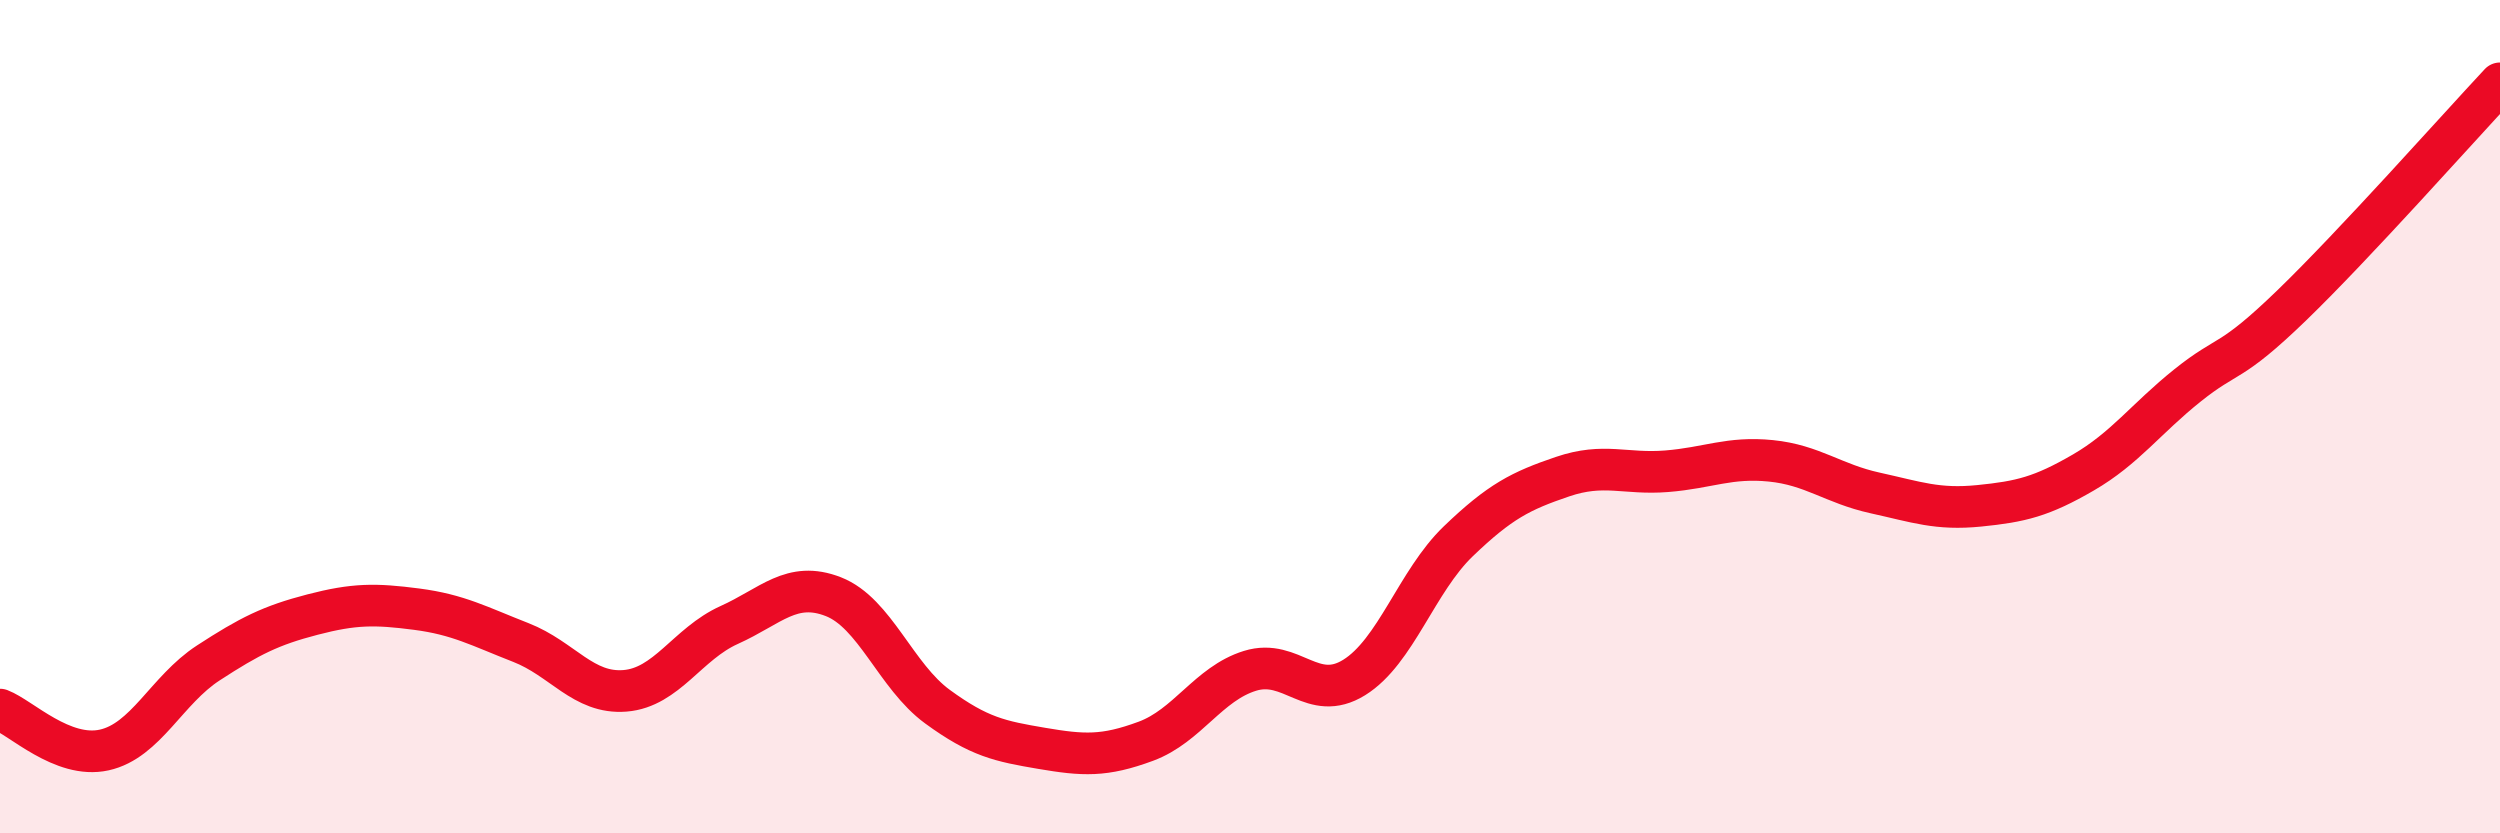
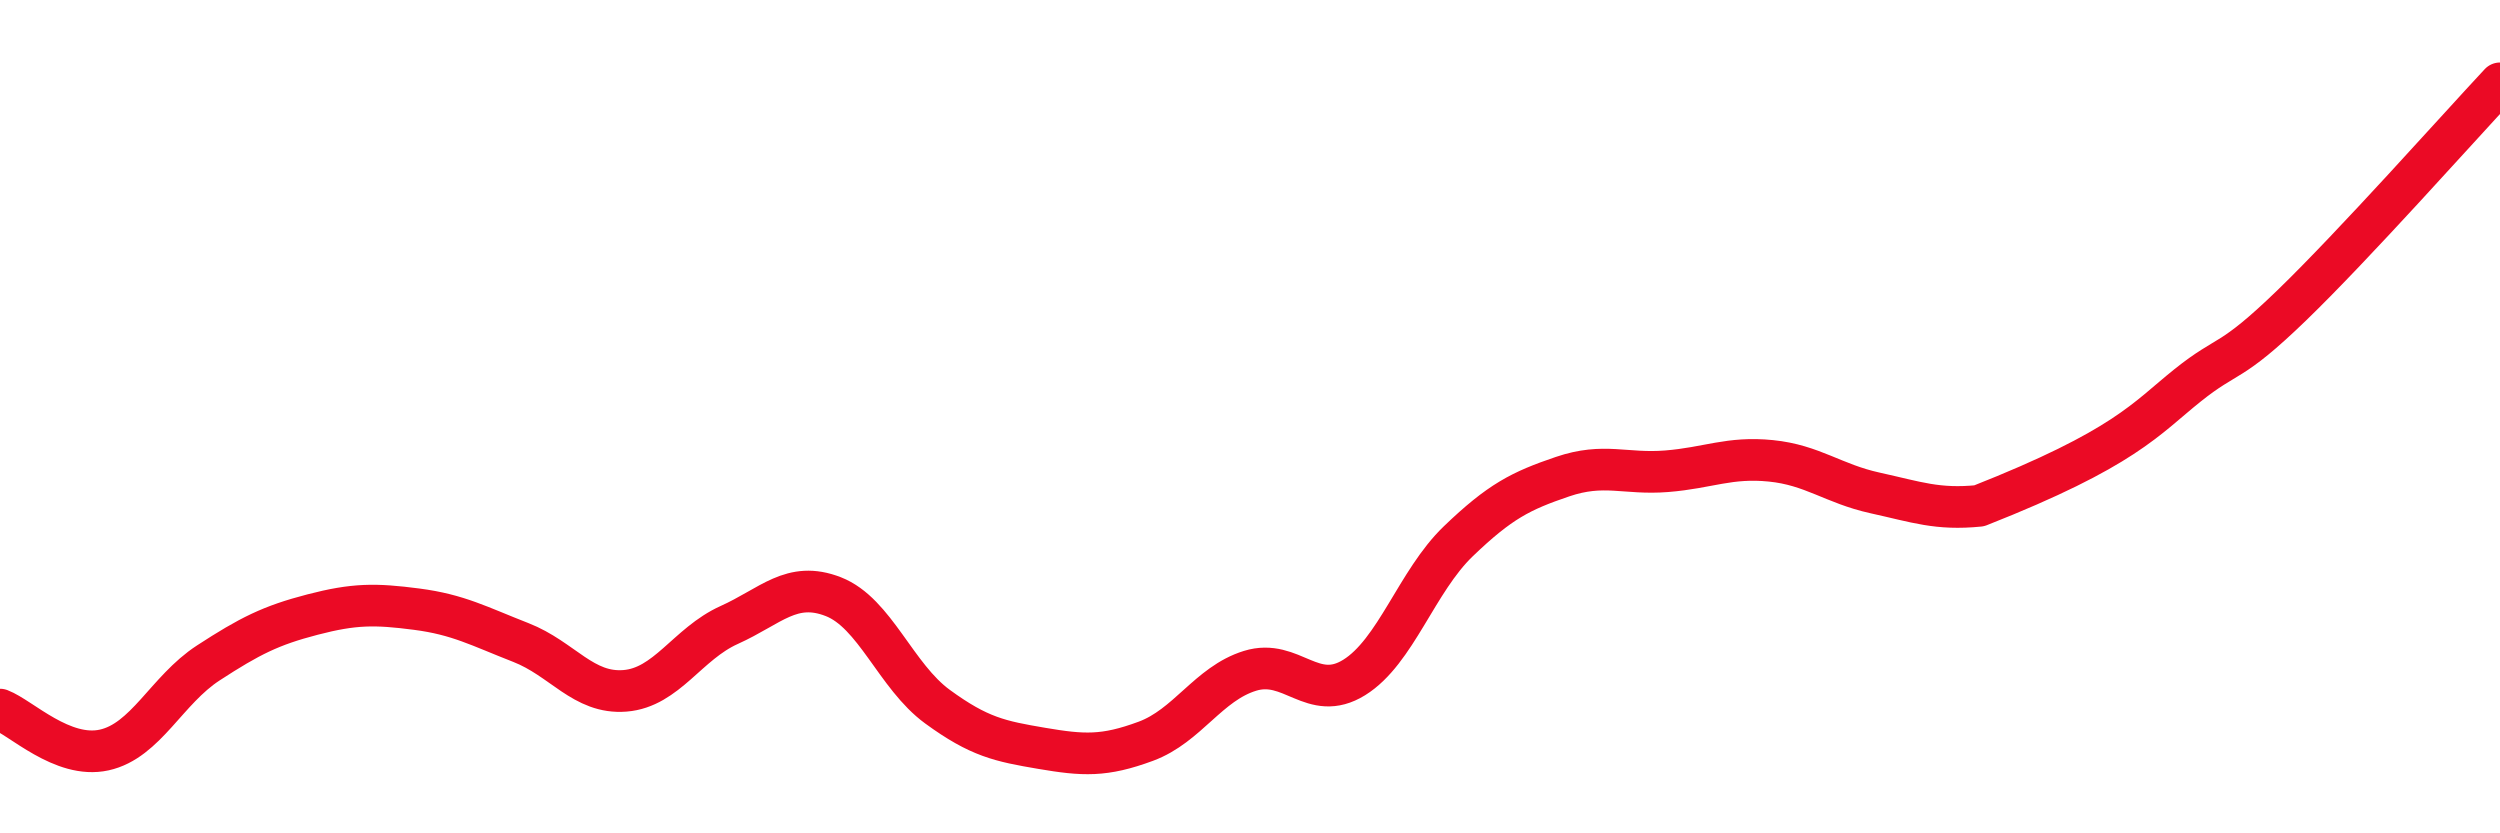
<svg xmlns="http://www.w3.org/2000/svg" width="60" height="20" viewBox="0 0 60 20">
-   <path d="M 0,17.03 C 0.5,17.22 1.5,18.22 2.5,18 C 3.5,17.78 4,16.56 5,15.91 C 6,15.26 6.5,15.01 7.5,14.75 C 8.5,14.49 9,14.49 10,14.62 C 11,14.75 11.5,15.03 12.5,15.42 C 13.5,15.81 14,16.66 15,16.58 C 16,16.5 16.5,15.45 17.5,15 C 18.5,14.55 19,13.93 20,14.32 C 21,14.71 21.5,16.23 22.5,16.96 C 23.5,17.69 24,17.79 25,17.96 C 26,18.13 26.5,18.16 27.5,17.79 C 28.5,17.42 29,16.41 30,16.1 C 31,15.79 31.5,16.88 32.5,16.26 C 33.5,15.64 34,13.95 35,12.99 C 36,12.03 36.5,11.78 37.5,11.44 C 38.5,11.1 39,11.39 40,11.31 C 41,11.23 41.5,10.96 42.5,11.06 C 43.5,11.16 44,11.61 45,11.83 C 46,12.05 46.5,12.24 47.5,12.14 C 48.5,12.04 49,11.92 50,11.34 C 51,10.76 51.5,10.05 52.5,9.25 C 53.5,8.45 53.5,8.78 55,7.33 C 56.5,5.88 59,3.07 60,2L60 20L0 20Z" fill="#EB0A25" opacity="0.1" stroke-linecap="round" stroke-linejoin="round" />
-   <path d="M 0,17.03 C 0.5,17.22 1.5,18.22 2.5,18 C 3.5,17.78 4,16.56 5,15.91 C 6,15.26 6.5,15.01 7.5,14.75 C 8.5,14.49 9,14.49 10,14.62 C 11,14.75 11.5,15.03 12.5,15.42 C 13.5,15.81 14,16.66 15,16.58 C 16,16.5 16.5,15.45 17.5,15 C 18.5,14.55 19,13.93 20,14.32 C 21,14.71 21.5,16.23 22.5,16.96 C 23.5,17.69 24,17.79 25,17.96 C 26,18.13 26.5,18.16 27.5,17.79 C 28.5,17.42 29,16.41 30,16.1 C 31,15.79 31.5,16.88 32.5,16.26 C 33.5,15.64 34,13.95 35,12.99 C 36,12.03 36.5,11.78 37.5,11.44 C 38.5,11.1 39,11.39 40,11.31 C 41,11.23 41.5,10.96 42.5,11.06 C 43.5,11.16 44,11.61 45,11.83 C 46,12.05 46.5,12.24 47.5,12.14 C 48.5,12.04 49,11.92 50,11.34 C 51,10.76 51.5,10.05 52.5,9.25 C 53.5,8.45 53.5,8.78 55,7.33 C 56.5,5.88 59,3.07 60,2" stroke="#EB0A25" stroke-width="1" fill="none" stroke-linecap="round" stroke-linejoin="round" />
+   <path d="M 0,17.03 C 0.5,17.22 1.5,18.22 2.5,18 C 3.5,17.78 4,16.56 5,15.91 C 6,15.26 6.5,15.01 7.5,14.75 C 8.5,14.49 9,14.49 10,14.62 C 11,14.75 11.5,15.03 12.5,15.42 C 13.5,15.81 14,16.66 15,16.58 C 16,16.5 16.5,15.45 17.5,15 C 18.5,14.55 19,13.93 20,14.32 C 21,14.71 21.5,16.23 22.5,16.96 C 23.5,17.69 24,17.79 25,17.96 C 26,18.13 26.5,18.16 27.5,17.79 C 28.5,17.42 29,16.41 30,16.1 C 31,15.79 31.5,16.88 32.5,16.26 C 33.5,15.64 34,13.95 35,12.99 C 36,12.03 36.5,11.78 37.5,11.44 C 38.5,11.1 39,11.39 40,11.31 C 41,11.23 41.5,10.96 42.5,11.06 C 43.5,11.16 44,11.61 45,11.83 C 46,12.05 46.5,12.24 47.5,12.14 C 51,10.76 51.5,10.05 52.5,9.25 C 53.5,8.45 53.5,8.78 55,7.33 C 56.5,5.88 59,3.07 60,2" stroke="#EB0A25" stroke-width="1" fill="none" stroke-linecap="round" stroke-linejoin="round" />
</svg>